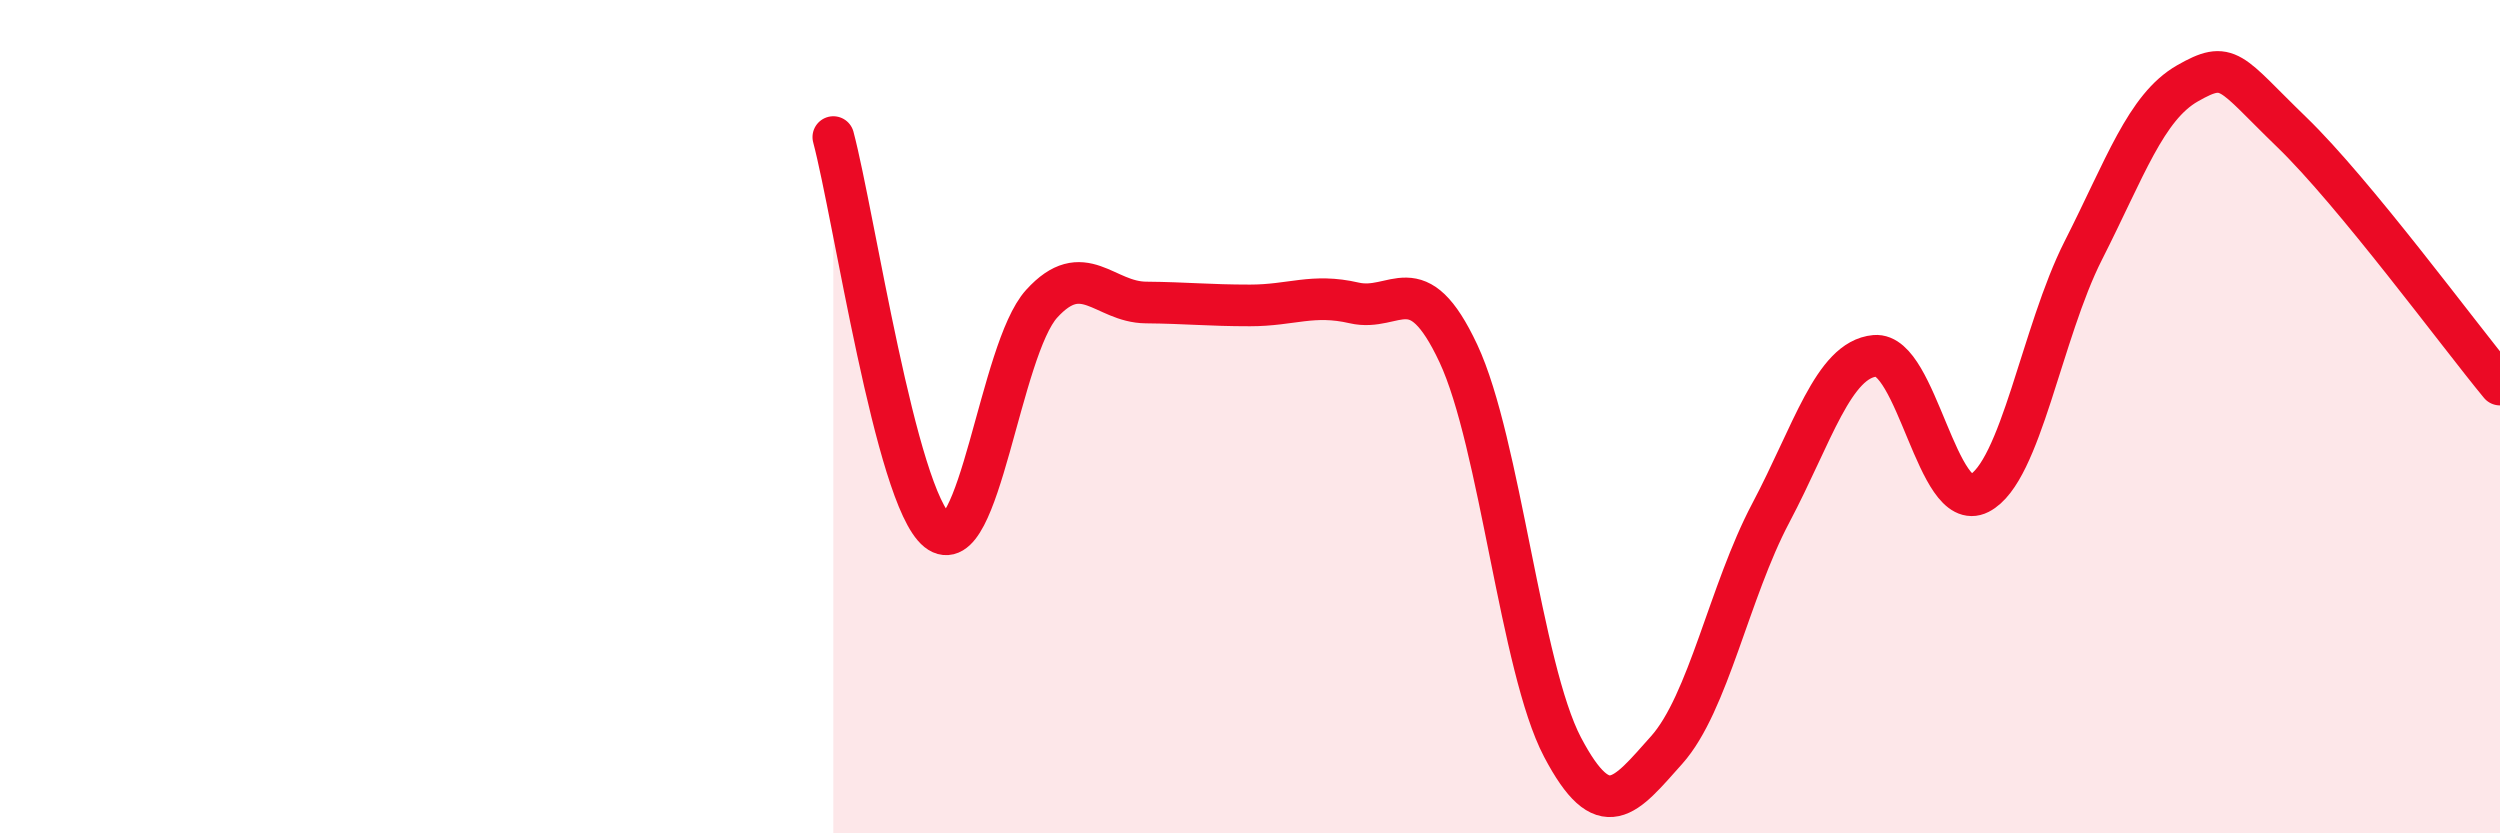
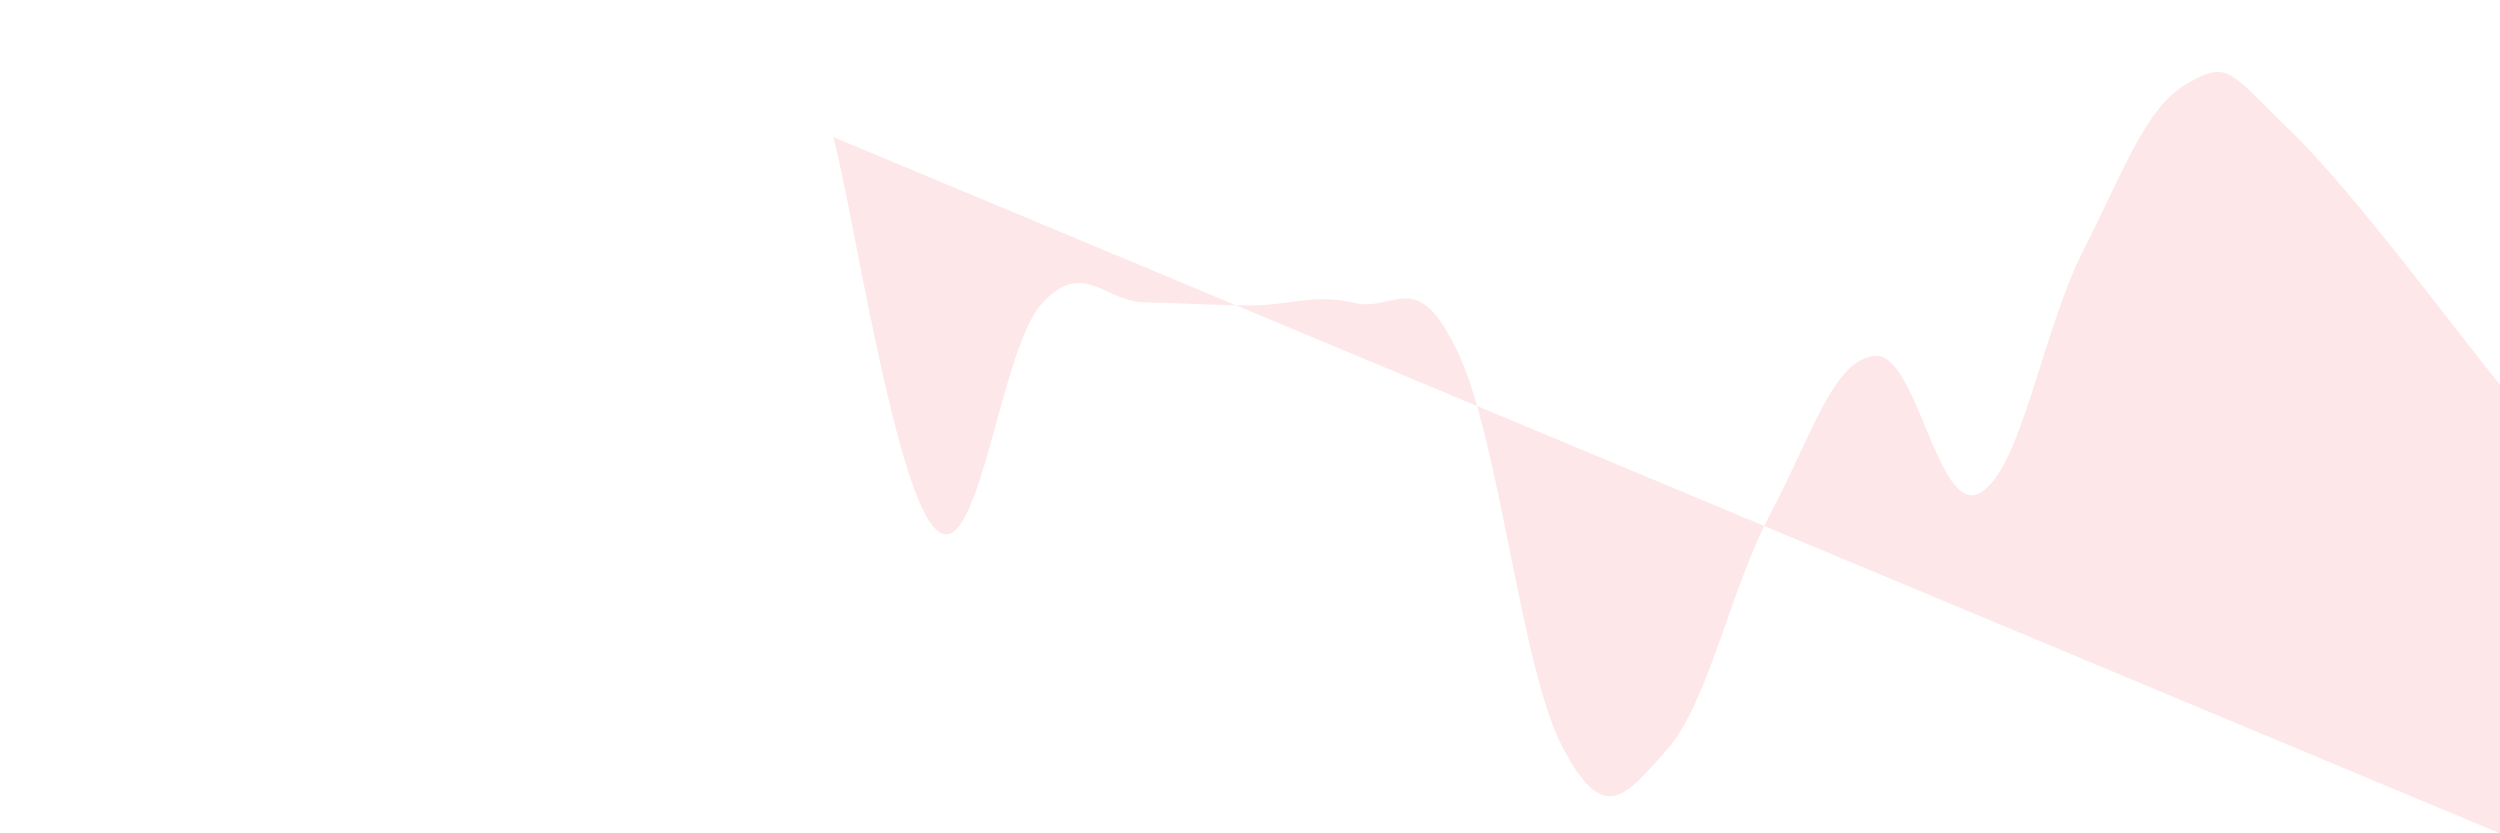
<svg xmlns="http://www.w3.org/2000/svg" width="60" height="20" viewBox="0 0 60 20">
-   <path d="M 20,3.29 C 20.5,5.18 21.5,11.94 22.5,12.74 C 23.5,13.54 24,8.39 25,7.29 C 26,6.19 26.5,7.25 27.5,7.26 C 28.5,7.27 29,7.33 30,7.33 C 31,7.33 31.5,7.04 32.5,7.27 C 33.5,7.5 34,6.35 35,8.48 C 36,10.61 36.5,16.03 37.5,17.93 C 38.5,19.83 39,19.12 40,18 C 41,16.88 41.5,14.2 42.5,12.31 C 43.5,10.42 44,8.63 45,8.54 C 46,8.45 46.5,12.35 47.5,11.84 C 48.5,11.33 49,7.98 50,6.01 C 51,4.04 51.5,2.57 52.5,2 C 53.5,1.43 53.5,1.72 55,3.17 C 56.5,4.62 59,8.02 60,9.23L60 20L20 20Z" fill="#EB0A25" opacity="0.1" stroke-linecap="round" stroke-linejoin="round" />
-   <path d="M 20,3.29 C 20.5,5.18 21.5,11.94 22.5,12.74 C 23.5,13.54 24,8.39 25,7.29 C 26,6.19 26.5,7.25 27.5,7.26 C 28.5,7.27 29,7.33 30,7.33 C 31,7.33 31.5,7.04 32.5,7.27 C 33.5,7.5 34,6.35 35,8.48 C 36,10.61 36.5,16.03 37.5,17.93 C 38.5,19.83 39,19.12 40,18 C 41,16.88 41.5,14.2 42.5,12.31 C 43.5,10.42 44,8.63 45,8.54 C 46,8.45 46.5,12.35 47.5,11.84 C 48.5,11.33 49,7.98 50,6.01 C 51,4.04 51.5,2.57 52.5,2 C 53.5,1.43 53.5,1.72 55,3.17 C 56.5,4.62 59,8.02 60,9.23" stroke="#EB0A25" stroke-width="1" fill="none" stroke-linecap="round" stroke-linejoin="round" />
+   <path d="M 20,3.29 C 20.5,5.18 21.5,11.94 22.5,12.74 C 23.5,13.54 24,8.39 25,7.29 C 26,6.19 26.5,7.25 27.5,7.26 C 28.5,7.27 29,7.33 30,7.33 C 31,7.33 31.5,7.04 32.5,7.27 C 33.5,7.5 34,6.35 35,8.48 C 36,10.61 36.5,16.03 37.5,17.93 C 38.5,19.83 39,19.12 40,18 C 41,16.88 41.5,14.2 42.5,12.31 C 43.5,10.42 44,8.63 45,8.54 C 46,8.45 46.5,12.35 47.5,11.84 C 48.5,11.33 49,7.98 50,6.01 C 51,4.04 51.5,2.57 52.5,2 C 53.5,1.43 53.5,1.72 55,3.17 C 56.5,4.62 59,8.02 60,9.23L60 20Z" fill="#EB0A25" opacity="0.1" stroke-linecap="round" stroke-linejoin="round" />
</svg>